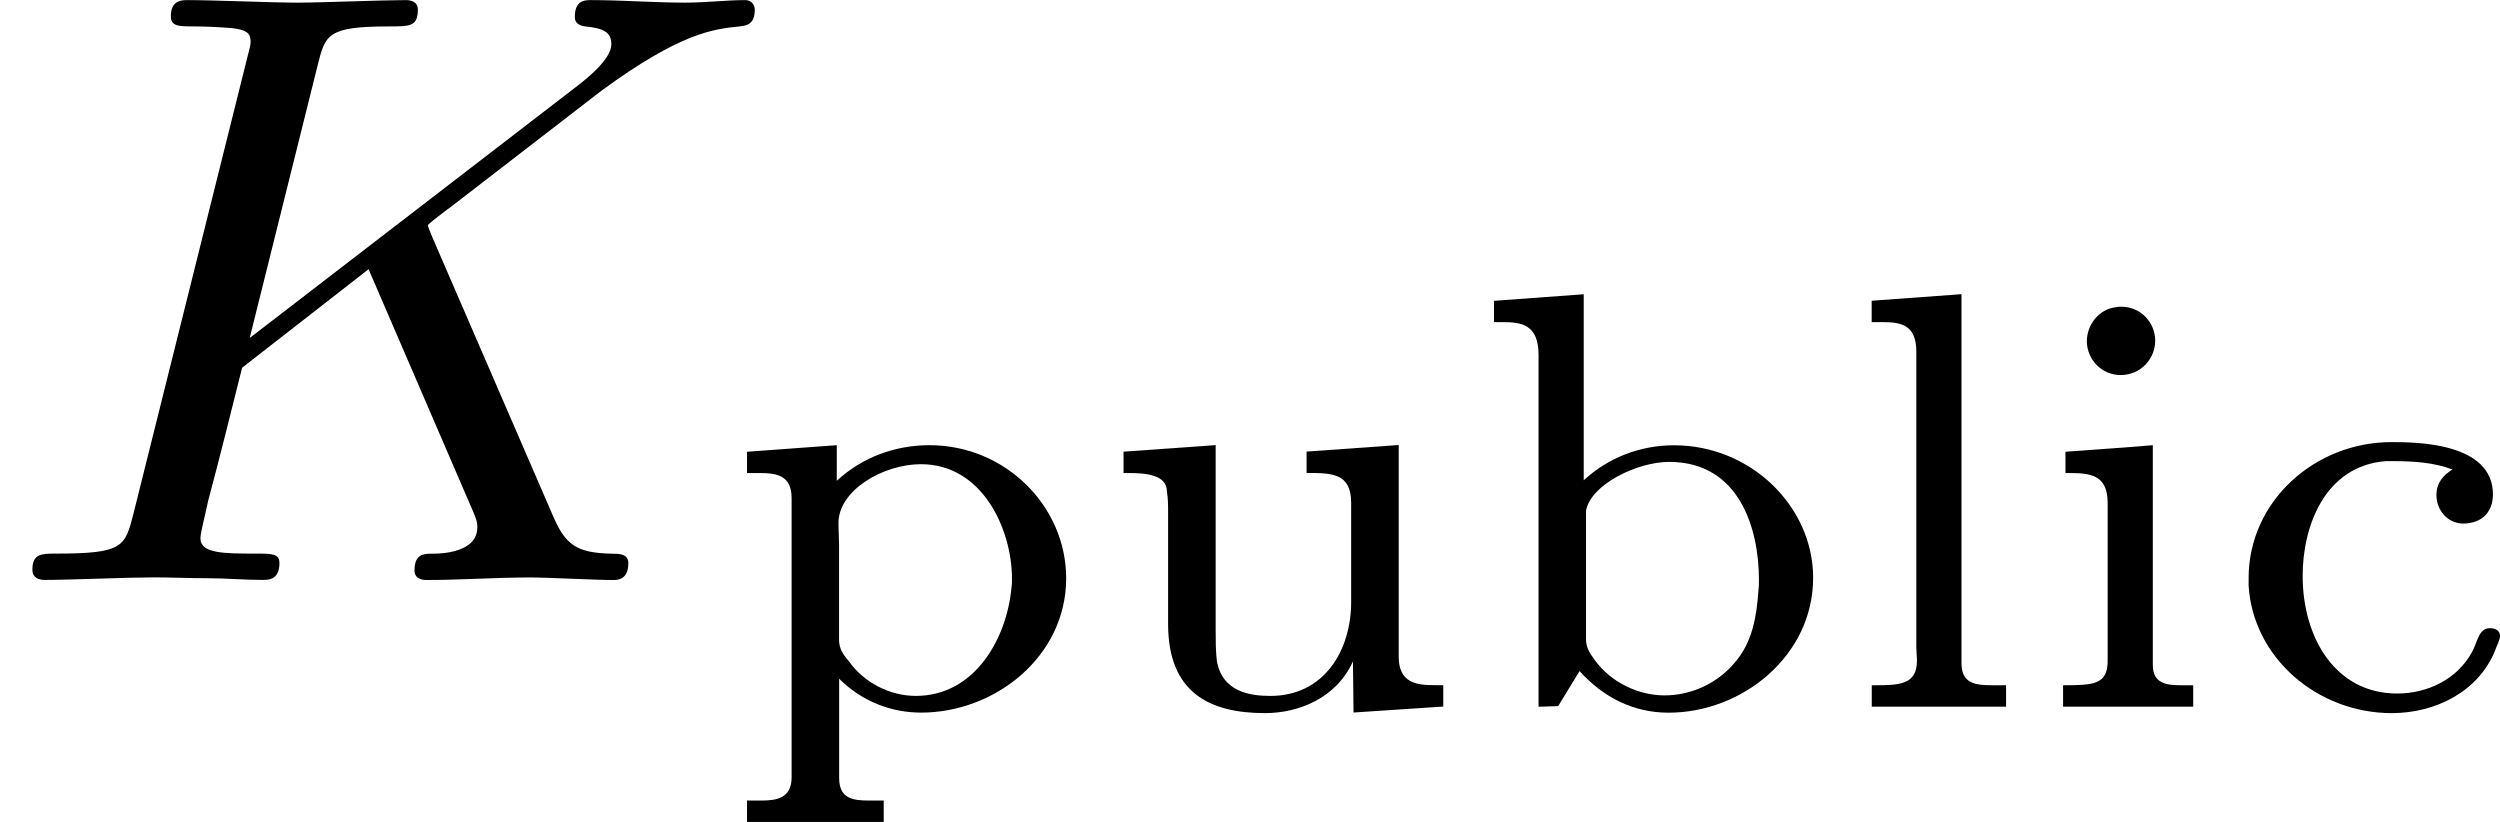
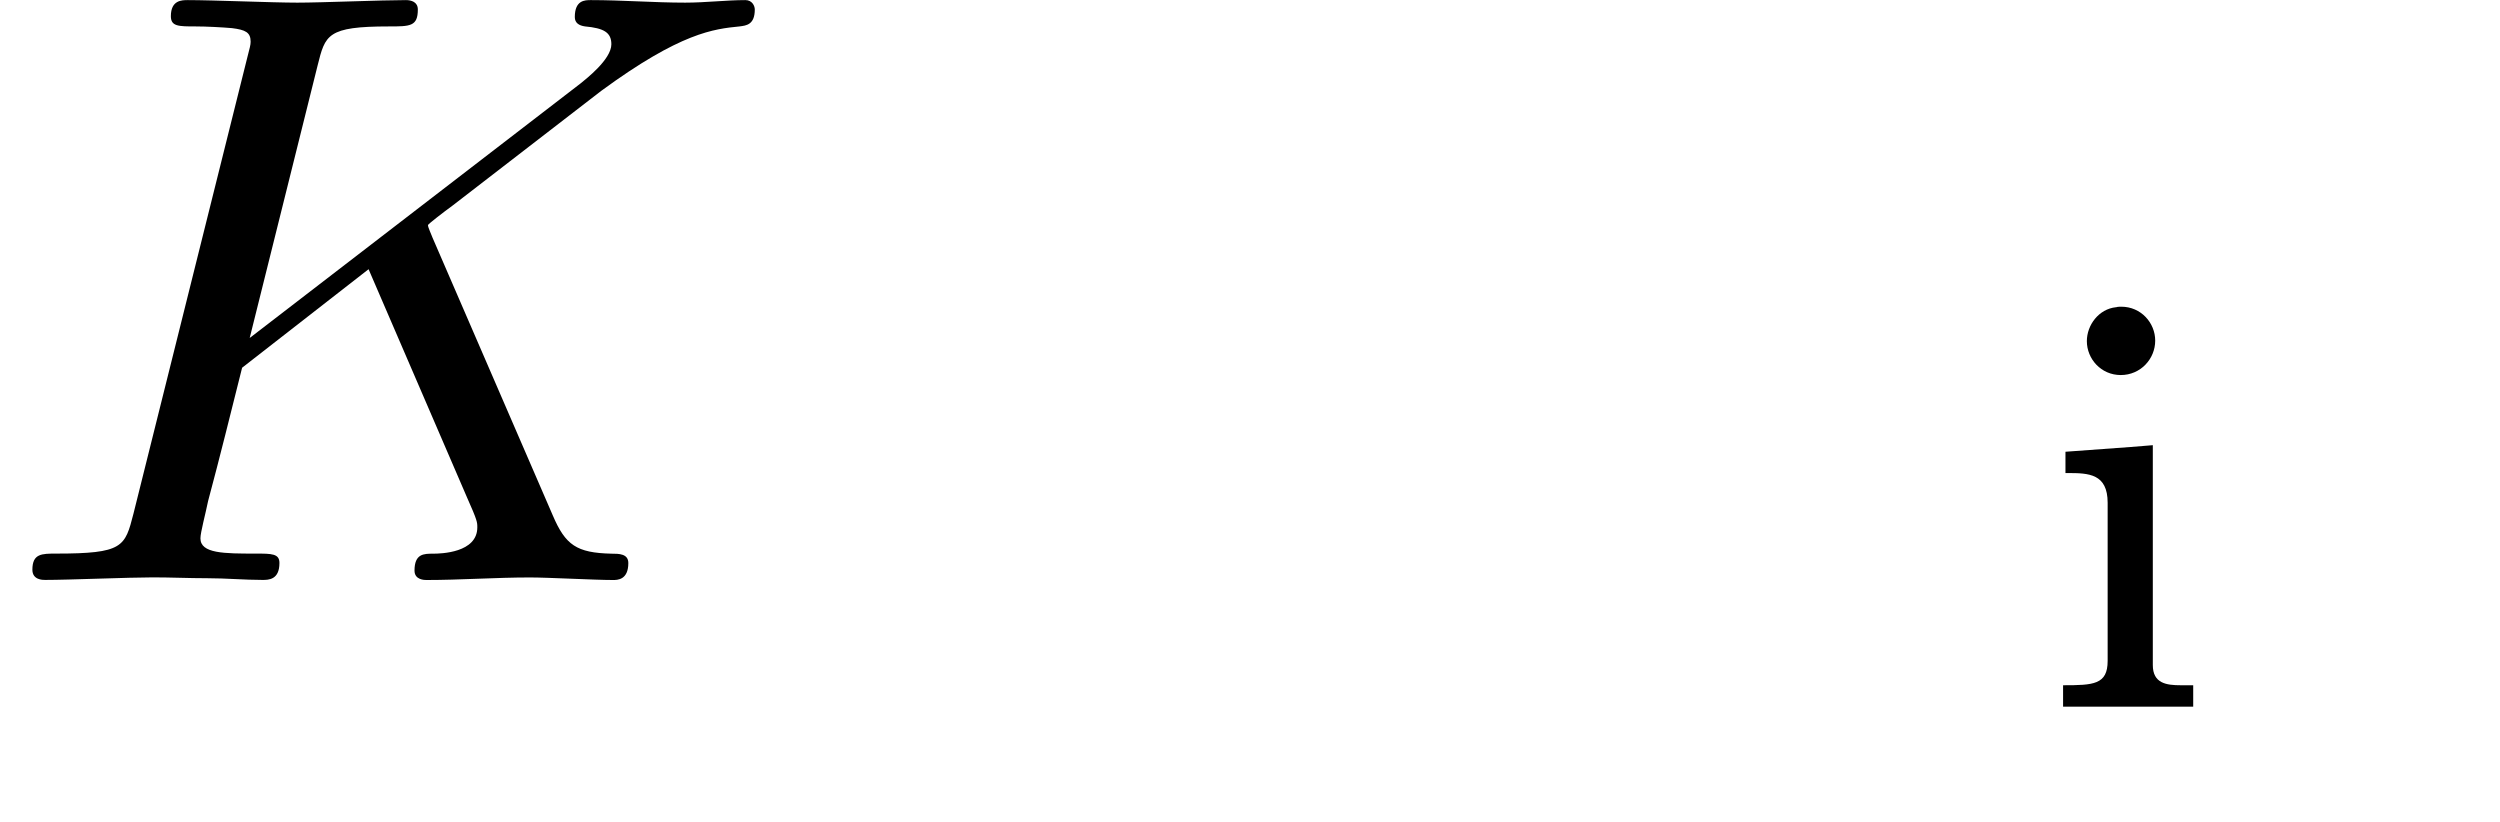
<svg xmlns="http://www.w3.org/2000/svg" xmlns:xlink="http://www.w3.org/1999/xlink" height="12.101pt" version="1.1" viewBox="61.768 55.96 29.334 9.645" width="36.806pt">
  <defs>
-     <path d="m0.335 -4.77v0.251h0.105c0.216 0 0.418 0.028 0.418 0.384v4.129l0.23 -0.007l0.251 -0.411c0.279 0.307 0.628 0.488 1.046 0.488c0.858 0 1.695 -0.663 1.695 -1.583c0 -0.837 -0.732 -1.555 -1.632 -1.555c-0.398 0 -0.774 0.146 -1.06 0.411v-2.183l-1.053 0.077zm3.103 3.403c-0.021 0.3 -0.07 0.6 -0.272 0.837c-0.209 0.251 -0.516 0.391 -0.83 0.391c-0.3 0 -0.621 -0.146 -0.816 -0.411c-0.056 -0.077 -0.105 -0.146 -0.105 -0.244v-1.513c0.056 -0.307 0.6 -0.572 0.976 -0.572c0.83 0 1.053 0.795 1.053 1.381c0 0.049 0 0.091 -0.007 0.133z" id="g0-98" />
-     <path d="m2.706 -2.79c-0.112 0.07 -0.188 0.16 -0.188 0.3c0 0.167 0.119 0.328 0.307 0.335c0.244 0 0.356 -0.153 0.356 -0.342c0 -0.614 -0.914 -0.614 -1.193 -0.614c-0.893 0 -1.674 0.69 -1.674 1.597v0.084c0.049 0.844 0.802 1.499 1.681 1.499c0.509 0 1.018 -0.251 1.213 -0.739c0.014 -0.049 0.056 -0.112 0.056 -0.167c0 -0.063 -0.056 -0.091 -0.119 -0.091c-0.133 0 -0.146 0.167 -0.209 0.279c-0.174 0.321 -0.523 0.488 -0.879 0.488c-0.725 0 -1.109 -0.656 -1.109 -1.381c0 -0.579 0.258 -1.29 0.976 -1.346h0.077c0.237 0 0.488 0.014 0.704 0.098z" id="g0-99" />
    <path d="m0.411 -2.999v0.251h0.028c0.244 0 0.467 0.007 0.467 0.349v1.855c0 0.279 -0.167 0.286 -0.523 0.286v0.251h1.527v-0.251h-0.146c-0.167 0 -0.328 -0.021 -0.328 -0.237v-2.58l-0.258 0.021l-0.767 0.056zm0.593 -1.695c-0.202 0.021 -0.342 0.209 -0.342 0.398c0 0.209 0.167 0.398 0.398 0.398s0.404 -0.188 0.404 -0.404c0 -0.209 -0.167 -0.398 -0.398 -0.398c-0.021 0 -0.042 0 -0.063 0.007z" id="g0-105" />
-     <path d="m0.384 -4.77v0.251h0.126c0.216 0 0.398 0.028 0.398 0.349v3.473c0 0.049 0.007 0.098 0.007 0.153c0 0.279 -0.209 0.286 -0.488 0.286h-0.042v0.251h1.576v-0.251h-0.167c-0.195 0 -0.356 -0.021 -0.356 -0.258v-4.331l-1.053 0.077z" id="g0-108" />
-     <path d="m0.335 -2.999v0.251h0.153c0.195 0 0.37 0.028 0.37 0.293v3.278c0 0.244 -0.174 0.272 -0.356 0.272h-0.167v0.251h1.604v-0.251h-0.167c-0.195 0 -0.356 -0.021 -0.356 -0.265v-1.165c0.265 0.265 0.607 0.398 0.962 0.398c0.865 0 1.702 -0.656 1.702 -1.576c0 -0.844 -0.711 -1.562 -1.604 -1.562c-0.411 0 -0.795 0.146 -1.088 0.418v-0.418l-1.053 0.077zm3.103 1.597c-0.056 0.6 -0.432 1.269 -1.123 1.269c-0.307 0 -0.614 -0.16 -0.788 -0.411c-0.063 -0.07 -0.112 -0.146 -0.112 -0.244v-1.116c0 -0.084 -0.007 -0.167 -0.007 -0.258c0 -0.384 0.523 -0.69 0.969 -0.69c0.718 0 1.067 0.76 1.067 1.346c0 0.035 0 0.07 -0.007 0.105z" id="g0-112" />
-     <path d="m0.37 -2.999v0.251h0.063c0.181 0 0.446 0.014 0.446 0.216c0.014 0.084 0.014 0.167 0.014 0.251v1.304c0 0.802 0.481 1.046 1.137 1.046c0.391 0 0.837 -0.174 1.032 -0.607l0.007 0.6l1.053 -0.07v-0.251h-0.098c-0.209 0 -0.425 -0.021 -0.425 -0.335v-2.483l-1.081 0.077v0.251c0.293 0 0.523 0 0.523 0.349v1.165c0 0.565 -0.314 1.102 -0.948 1.102c-0.244 0 -0.565 -0.049 -0.628 -0.411c-0.014 -0.119 -0.014 -0.244 -0.014 -0.363v-2.169l-1.081 0.077z" id="g0-117" />
    <path d="m5.071 -4.025c-0.01 -0.03 -0.05 -0.11 -0.05 -0.139c0 -0.01 0.179 -0.149 0.289 -0.229l1.743 -1.345c0.936 -0.687 1.325 -0.727 1.624 -0.757c0.08 -0.01 0.179 -0.02 0.179 -0.199c0 -0.04 -0.03 -0.11 -0.11 -0.11c-0.219 0 -0.468 0.03 -0.707 0.03c-0.359 0 -0.747 -0.03 -1.106 -0.03c-0.07 0 -0.189 0 -0.189 0.199c0 0.07 0.05 0.1 0.12 0.11c0.219 0.02 0.309 0.07 0.309 0.209c0 0.179 -0.299 0.408 -0.359 0.458l-3.885 2.989l0.797 -3.198c0.09 -0.359 0.11 -0.458 0.837 -0.458c0.249 0 0.339 0 0.339 -0.199c0 -0.09 -0.08 -0.11 -0.139 -0.11c-0.279 0 -0.996 0.03 -1.275 0.03c-0.289 0 -0.996 -0.03 -1.285 -0.03c-0.07 0 -0.199 0 -0.199 0.189c0 0.12 0.09 0.12 0.289 0.12c0.13 0 0.309 0.01 0.428 0.02c0.159 0.02 0.219 0.05 0.219 0.159c0 0.04 -0.01 0.07 -0.04 0.189l-1.335 5.35c-0.1 0.389 -0.12 0.468 -0.907 0.468c-0.169 0 -0.279 0 -0.279 0.189c0 0.12 0.12 0.12 0.149 0.12c0.279 0 0.986 -0.03 1.265 -0.03c0.209 0 0.428 0.01 0.638 0.01c0.219 0 0.438 0.02 0.648 0.02c0.07 0 0.199 0 0.199 -0.199c0 -0.11 -0.09 -0.11 -0.279 -0.11c-0.369 0 -0.648 0 -0.648 -0.179c0 -0.07 0.06 -0.289 0.09 -0.438c0.139 -0.518 0.269 -1.046 0.399 -1.564l1.484 -1.156l1.156 2.68c0.12 0.269 0.12 0.289 0.12 0.349c0 0.299 -0.428 0.309 -0.518 0.309c-0.11 0 -0.219 0 -0.219 0.199c0 0.11 0.12 0.11 0.139 0.11c0.399 0 0.817 -0.03 1.215 -0.03c0.219 0 0.757 0.03 0.976 0.03c0.05 0 0.179 0 0.179 -0.199c0 -0.11 -0.11 -0.11 -0.199 -0.11c-0.408 -0.01 -0.538 -0.1 -0.687 -0.448l-1.415 -3.268z" id="g1-75" />
  </defs>
  <g id="page1">
    <use x="61.768" xlink:href="#g1-75" y="62.765" />
    <use x="70.198" xlink:href="#g0-112" y="64.259" />
    <use x="74.581" xlink:href="#g0-117" y="64.259" />
    <use x="78.963" xlink:href="#g0-98" y="64.259" />
    <use x="83.346" xlink:href="#g0-108" y="64.259" />
    <use x="85.593" xlink:href="#g0-105" y="64.259" />
    <use x="87.839" xlink:href="#g0-99" y="64.259" />
  </g>
</svg>